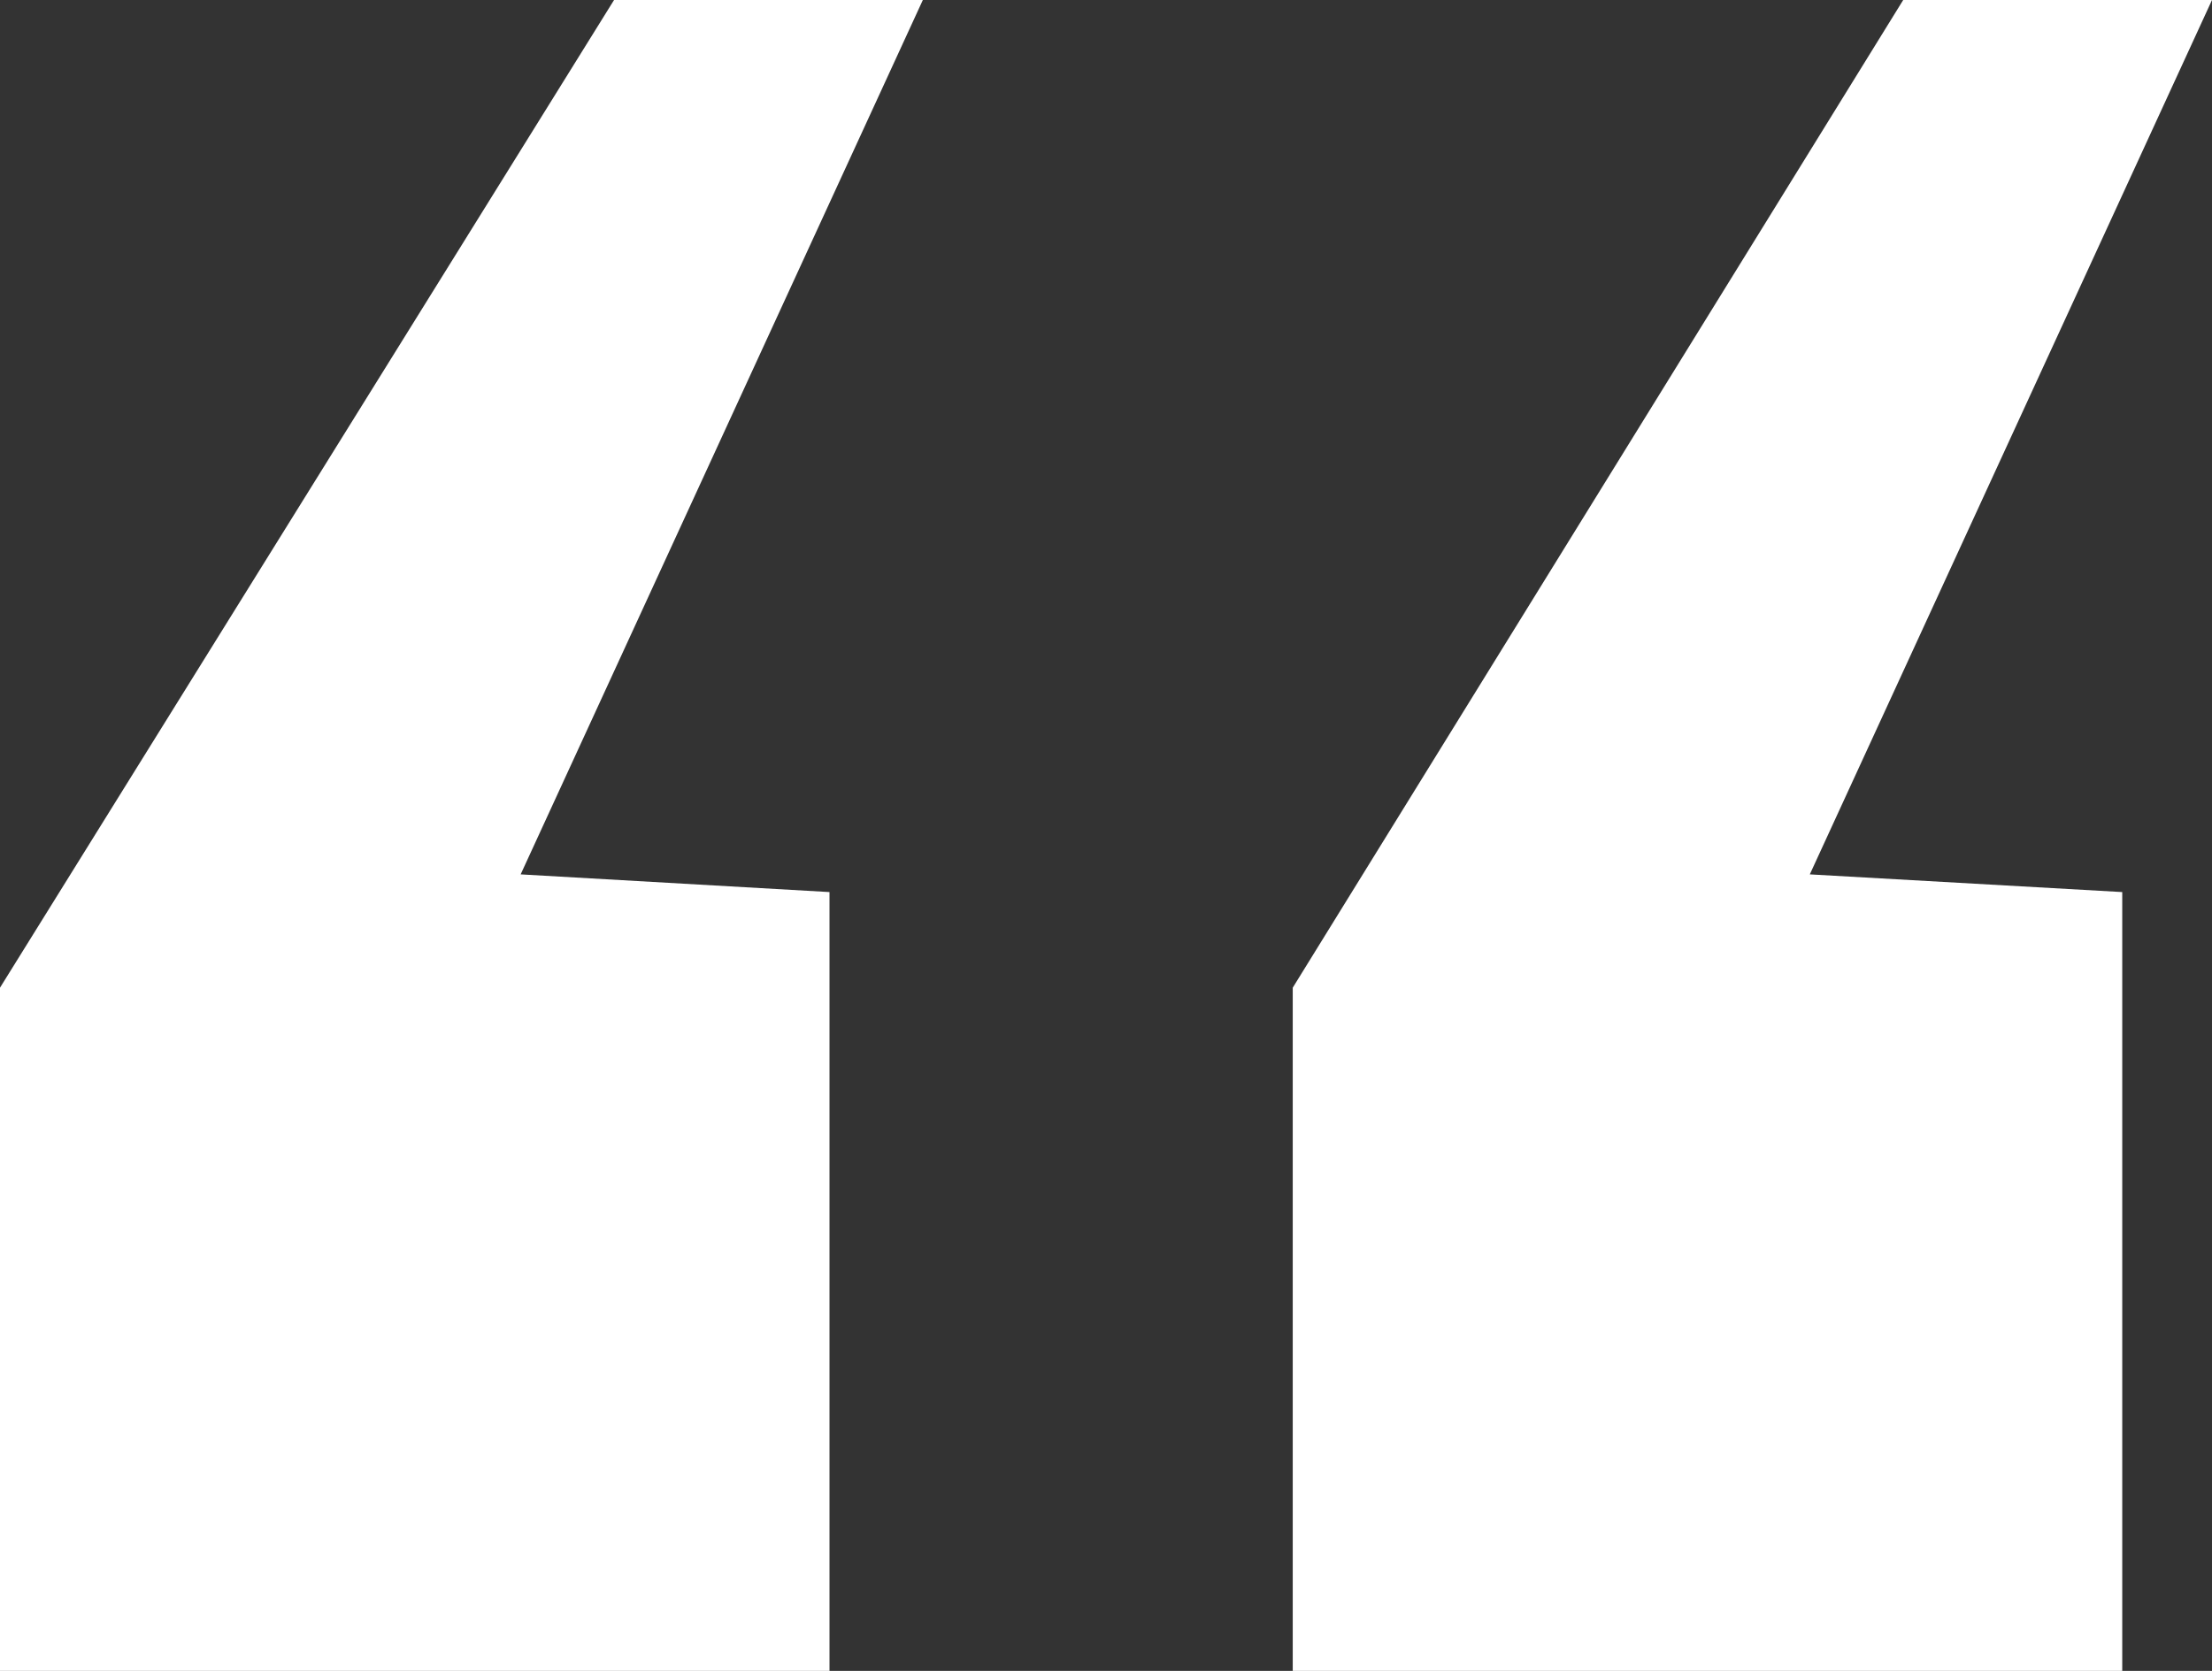
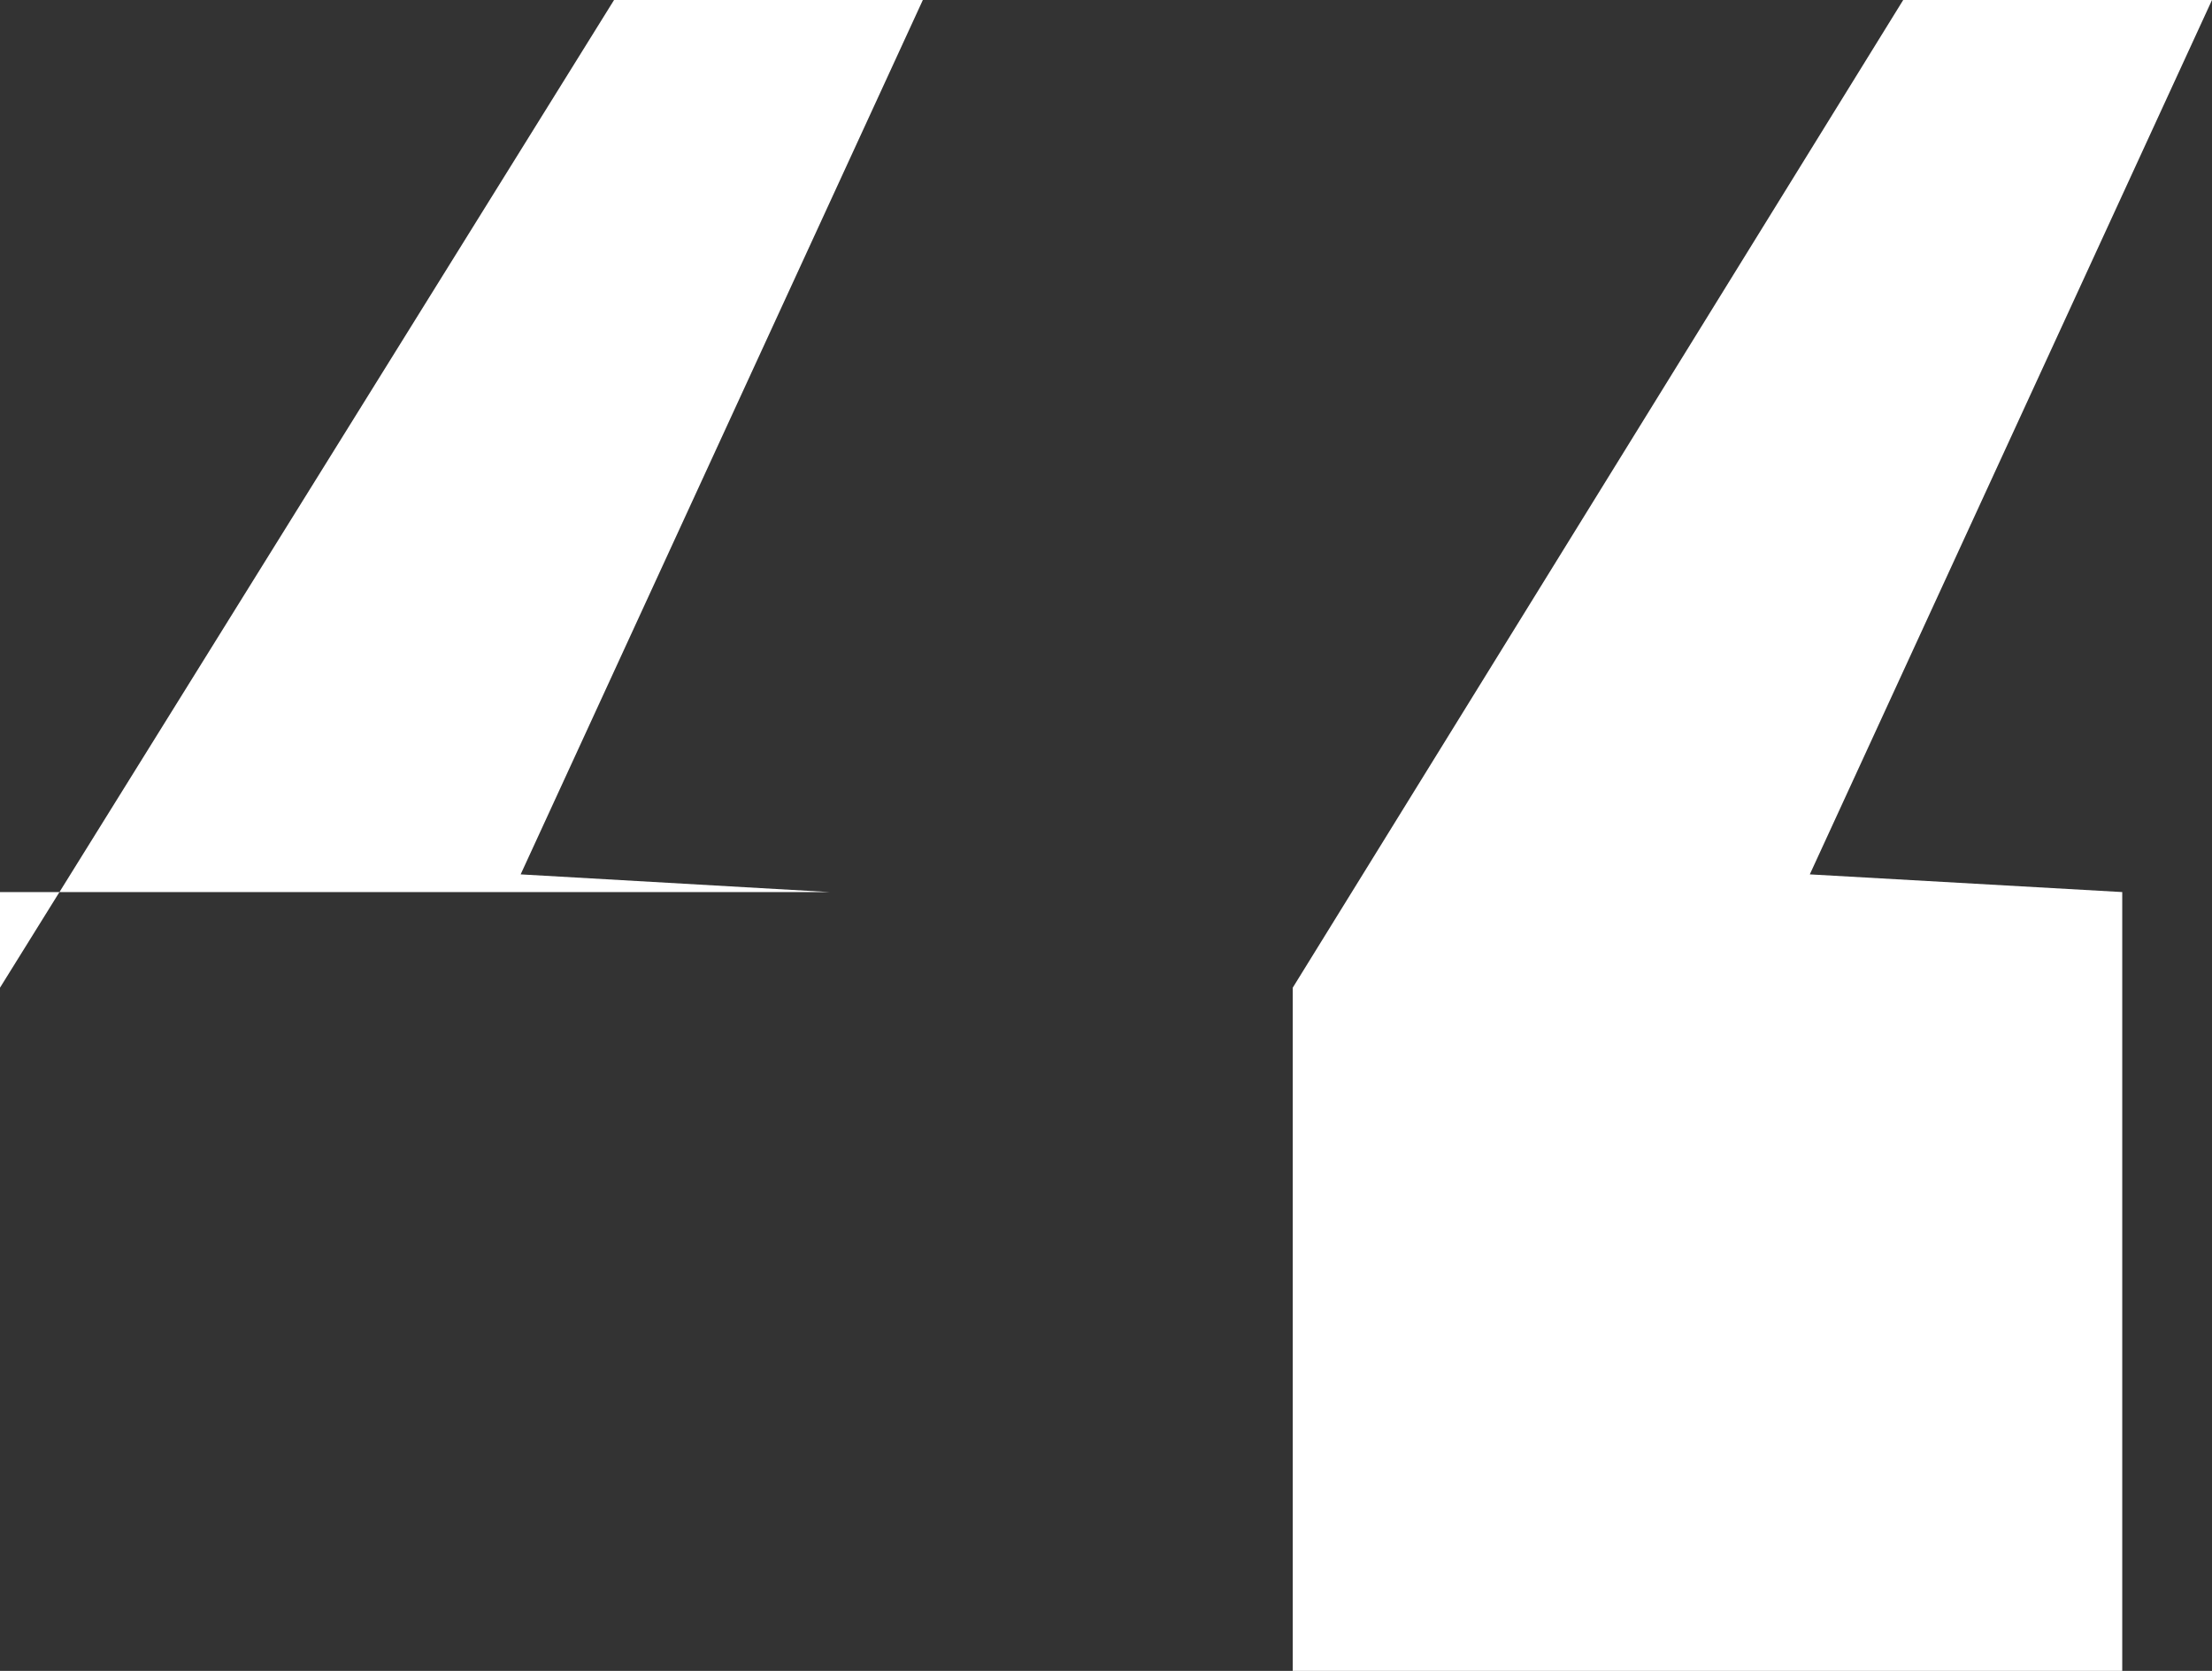
<svg xmlns="http://www.w3.org/2000/svg" width="45" height="34" viewBox="0 0 45 34" fill="none">
  <rect x="0" y="0" width="45" height="34" fill="#333333" stroke="none" />
-   <path d="M26.299 34V20.098L38.718 0H45L36.818 17.792L43.174 18.152V34H26.299ZM0 34V20.098L12.492 0H18.774L10.592 17.792L16.875 18.152V34H0Z" fill="white" />
+   <path d="M26.299 34V20.098L38.718 0H45L36.818 17.792L43.174 18.152V34H26.299ZM0 34V20.098L12.492 0H18.774L10.592 17.792L16.875 18.152H0Z" fill="white" />
</svg>